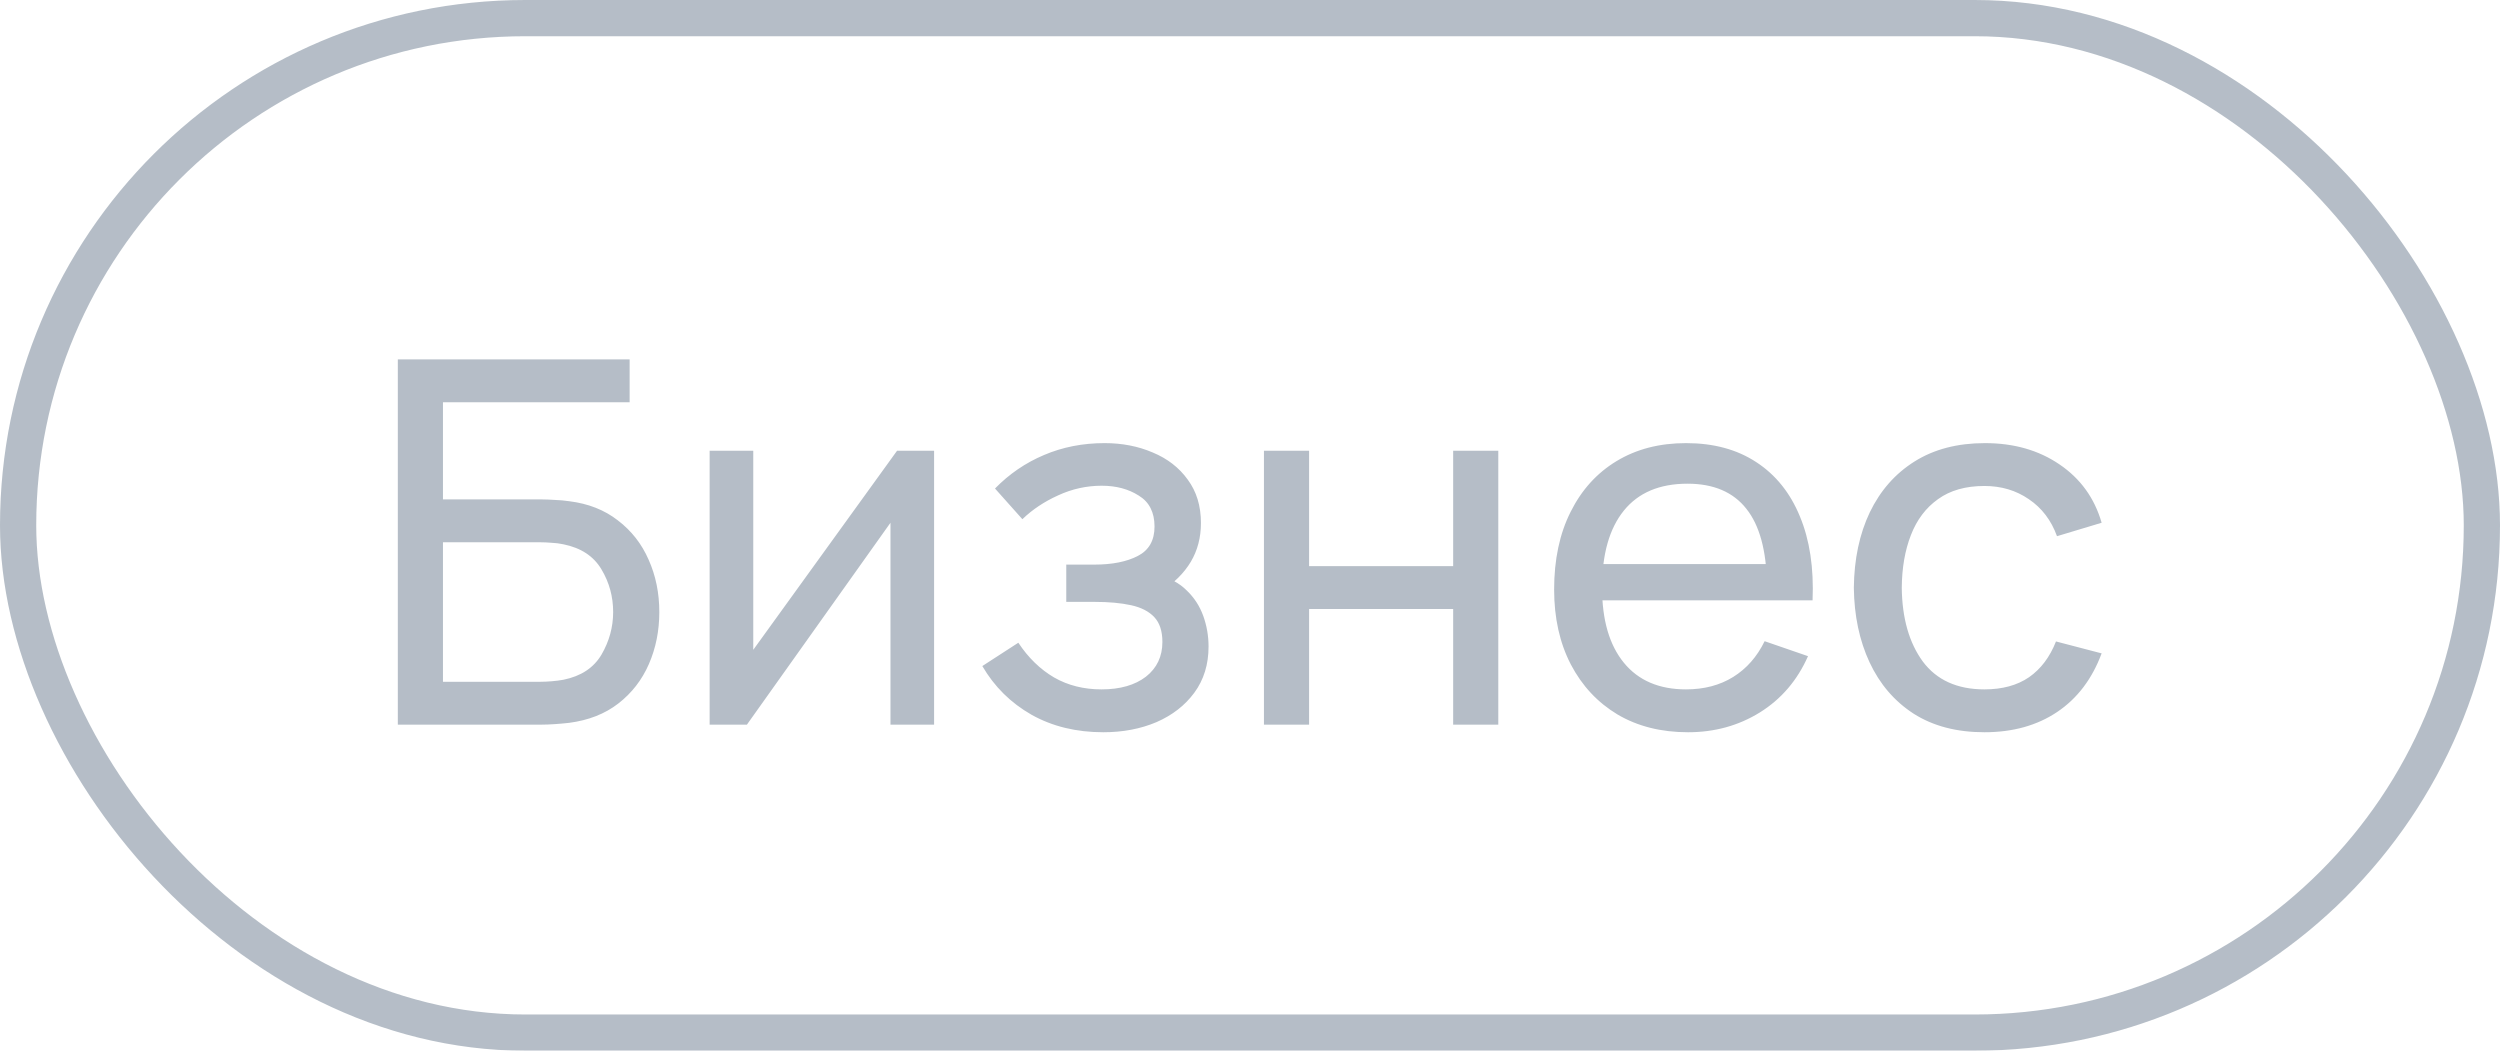
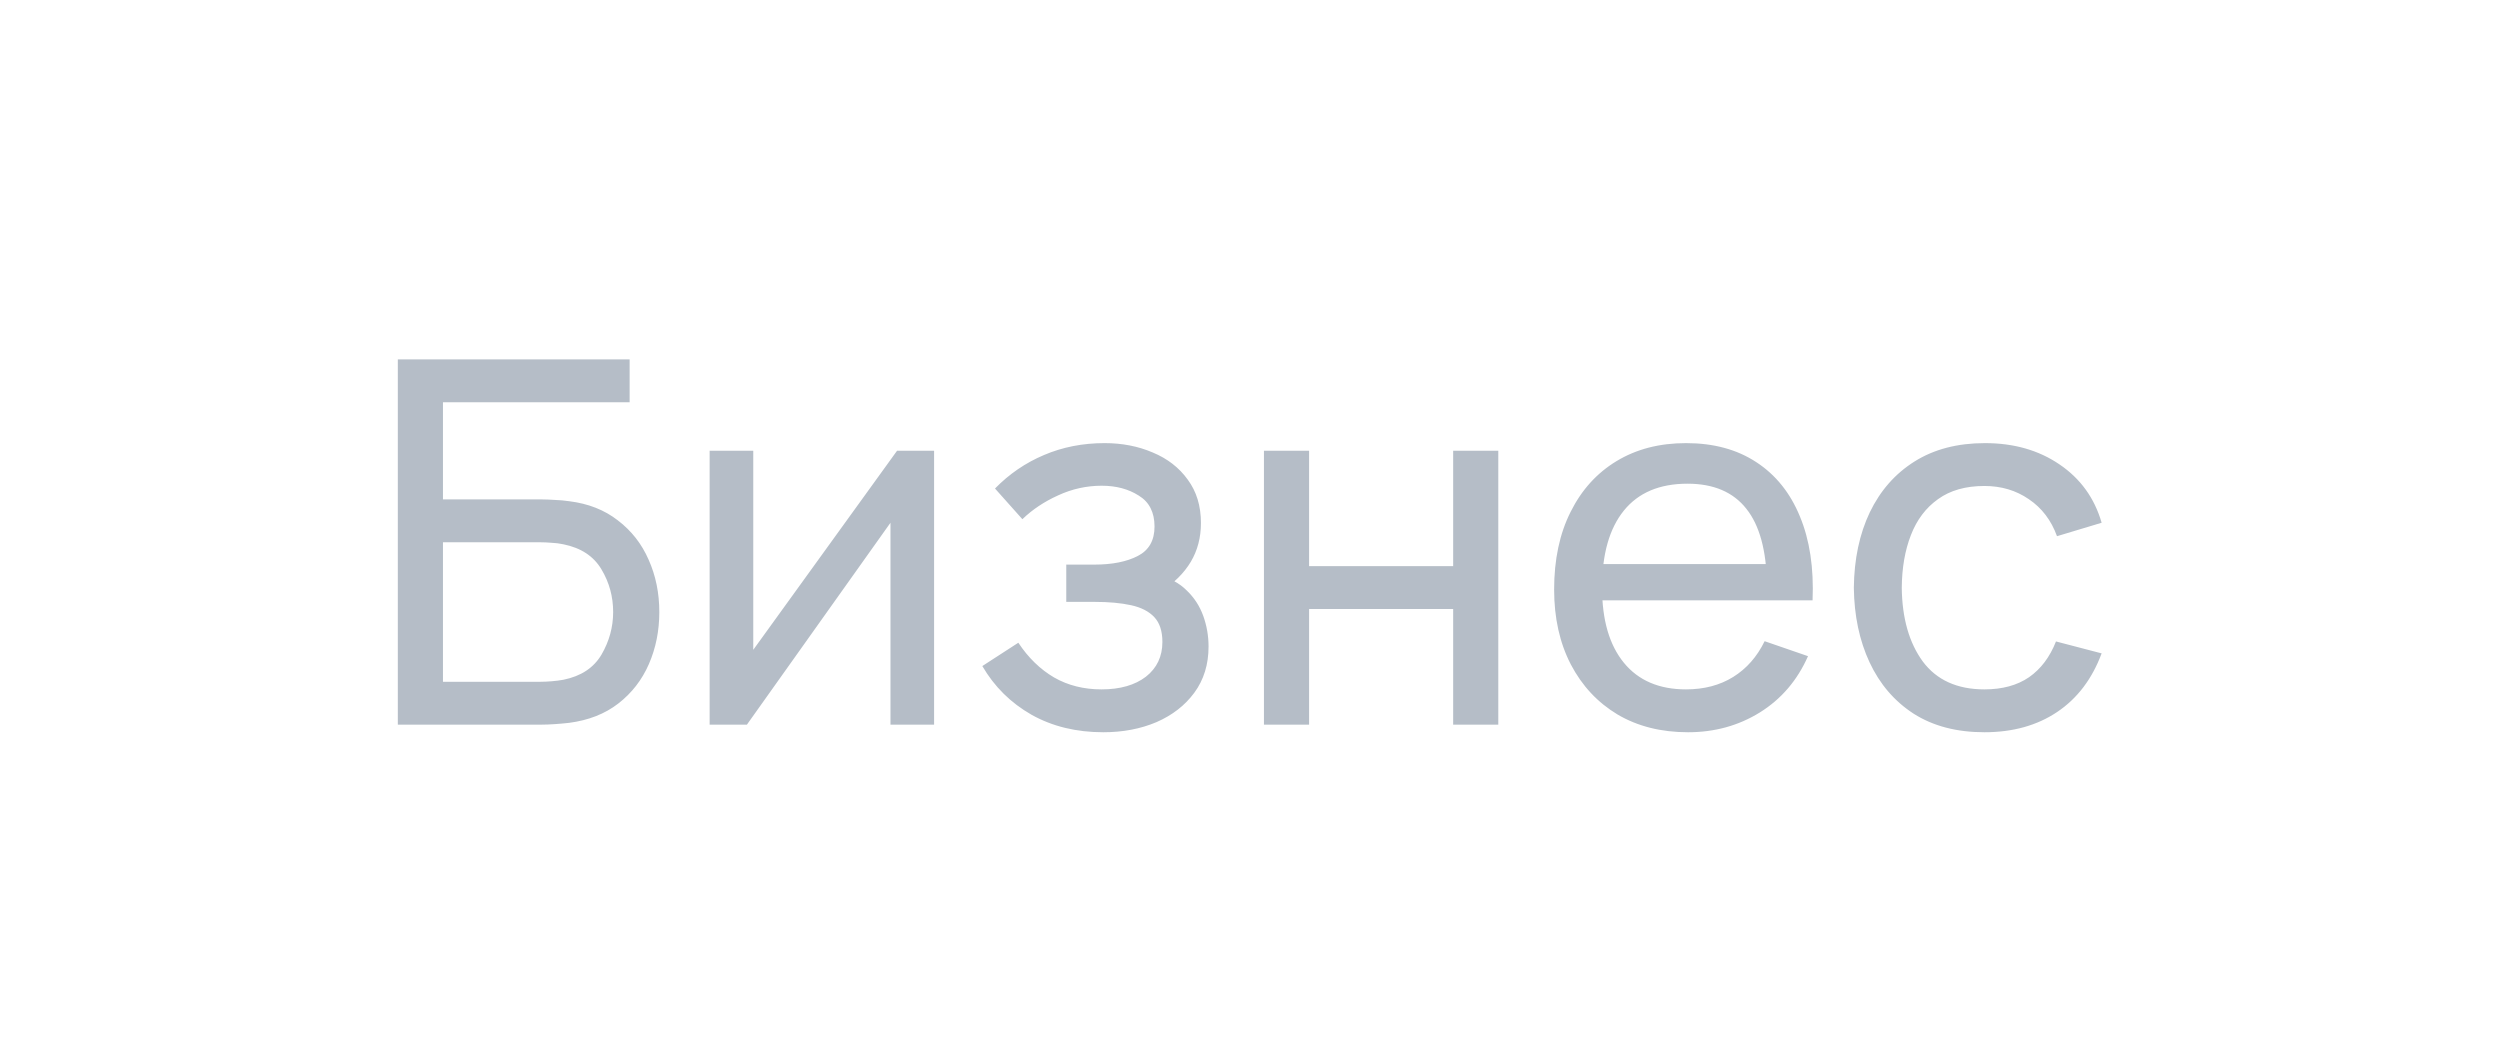
<svg xmlns="http://www.w3.org/2000/svg" width="69" height="29" viewBox="0 0 69 29" fill="none">
  <g opacity="0.5">
-     <rect x="0.5" y="0.5" width="68" height="28" rx="14" stroke="#6B7C8F" />
    <path d="M10.98 20V9.92H17.378V11.103H12.226V13.784H14.963C15.061 13.784 15.178 13.789 15.313 13.798C15.448 13.803 15.579 13.814 15.705 13.833C16.237 13.898 16.687 14.076 17.056 14.365C17.429 14.65 17.712 15.011 17.903 15.45C18.099 15.889 18.197 16.369 18.197 16.892C18.197 17.41 18.101 17.888 17.91 18.327C17.719 18.766 17.436 19.13 17.063 19.419C16.694 19.704 16.242 19.881 15.705 19.951C15.579 19.965 15.448 19.977 15.313 19.986C15.178 19.995 15.061 20 14.963 20H10.98ZM12.226 18.817H14.921C15.01 18.817 15.11 18.812 15.222 18.803C15.339 18.794 15.448 18.78 15.551 18.761C16.036 18.663 16.386 18.432 16.601 18.068C16.816 17.699 16.923 17.307 16.923 16.892C16.923 16.467 16.816 16.075 16.601 15.716C16.386 15.352 16.036 15.121 15.551 15.023C15.448 15 15.339 14.986 15.222 14.981C15.11 14.972 15.01 14.967 14.921 14.967H12.226V18.817ZM25.781 12.44V20H24.577V14.428L20.615 20H19.586V12.44H20.79V17.935L24.759 12.44H25.781ZM30.451 20.21C29.704 20.21 29.044 20.049 28.47 19.727C27.896 19.4 27.443 18.952 27.112 18.383L28.106 17.739C28.381 18.154 28.71 18.474 29.093 18.698C29.475 18.917 29.912 19.027 30.402 19.027C30.915 19.027 31.323 18.91 31.627 18.677C31.93 18.439 32.082 18.119 32.082 17.718C32.082 17.419 32.007 17.191 31.858 17.032C31.708 16.873 31.494 16.764 31.214 16.703C30.934 16.642 30.6 16.612 30.213 16.612H29.429V15.583H30.206C30.696 15.583 31.095 15.504 31.403 15.345C31.711 15.186 31.865 14.916 31.865 14.533C31.865 14.141 31.72 13.856 31.431 13.679C31.146 13.497 30.805 13.406 30.409 13.406C29.989 13.406 29.587 13.495 29.205 13.672C28.822 13.845 28.493 14.064 28.218 14.33L27.462 13.483C27.854 13.082 28.304 12.774 28.813 12.559C29.326 12.34 29.884 12.23 30.486 12.23C30.971 12.23 31.414 12.316 31.816 12.489C32.222 12.657 32.544 12.907 32.782 13.238C33.024 13.565 33.146 13.964 33.146 14.435C33.146 14.836 33.052 15.193 32.866 15.506C32.679 15.819 32.404 16.092 32.04 16.325L31.991 15.884C32.299 15.959 32.553 16.096 32.754 16.297C32.959 16.493 33.111 16.726 33.209 16.997C33.307 17.268 33.356 17.55 33.356 17.844C33.356 18.339 33.225 18.763 32.964 19.118C32.707 19.468 32.359 19.739 31.921 19.93C31.482 20.117 30.992 20.21 30.451 20.21ZM34.885 20V12.44H36.131V15.625H40.107V12.44H41.353V20H40.107V16.808H36.131V20H34.885ZM46.59 20.21C45.848 20.21 45.199 20.047 44.644 19.72C44.093 19.389 43.664 18.929 43.356 18.341C43.048 17.748 42.894 17.058 42.894 16.269C42.894 15.443 43.046 14.729 43.349 14.127C43.652 13.52 44.075 13.054 44.616 12.727C45.162 12.396 45.801 12.23 46.534 12.23C47.295 12.23 47.941 12.405 48.473 12.755C49.01 13.105 49.411 13.604 49.677 14.253C49.948 14.902 50.064 15.674 50.027 16.57H48.767V16.122C48.753 15.193 48.564 14.5 48.2 14.043C47.836 13.581 47.295 13.35 46.576 13.35C45.806 13.35 45.22 13.597 44.819 14.092C44.418 14.587 44.217 15.296 44.217 16.22C44.217 17.111 44.418 17.802 44.819 18.292C45.22 18.782 45.792 19.027 46.534 19.027C47.033 19.027 47.467 18.913 47.836 18.684C48.205 18.455 48.494 18.126 48.704 17.697L49.901 18.11C49.607 18.777 49.164 19.295 48.571 19.664C47.983 20.028 47.323 20.21 46.59 20.21ZM43.797 16.57V15.569H49.383V16.57H43.797ZM54.77 20.21C54.005 20.21 53.354 20.04 52.818 19.699C52.285 19.354 51.88 18.88 51.599 18.278C51.319 17.676 51.175 16.99 51.166 16.22C51.175 15.431 51.322 14.738 51.606 14.141C51.896 13.539 52.309 13.07 52.846 12.734C53.382 12.398 54.029 12.23 54.785 12.23C55.583 12.23 56.269 12.426 56.843 12.818C57.421 13.21 57.809 13.747 58.005 14.428L56.773 14.799C56.614 14.36 56.355 14.02 55.995 13.777C55.641 13.534 55.233 13.413 54.77 13.413C54.252 13.413 53.825 13.534 53.489 13.777C53.154 14.015 52.904 14.346 52.74 14.771C52.577 15.191 52.493 15.674 52.489 16.22C52.498 17.06 52.691 17.739 53.069 18.257C53.452 18.77 54.019 19.027 54.77 19.027C55.265 19.027 55.676 18.915 56.002 18.691C56.329 18.462 56.577 18.133 56.745 17.704L58.005 18.033C57.743 18.738 57.335 19.277 56.779 19.65C56.224 20.023 55.554 20.21 54.77 20.21Z" fill="#6B7C8F" />
  </g>
</svg>